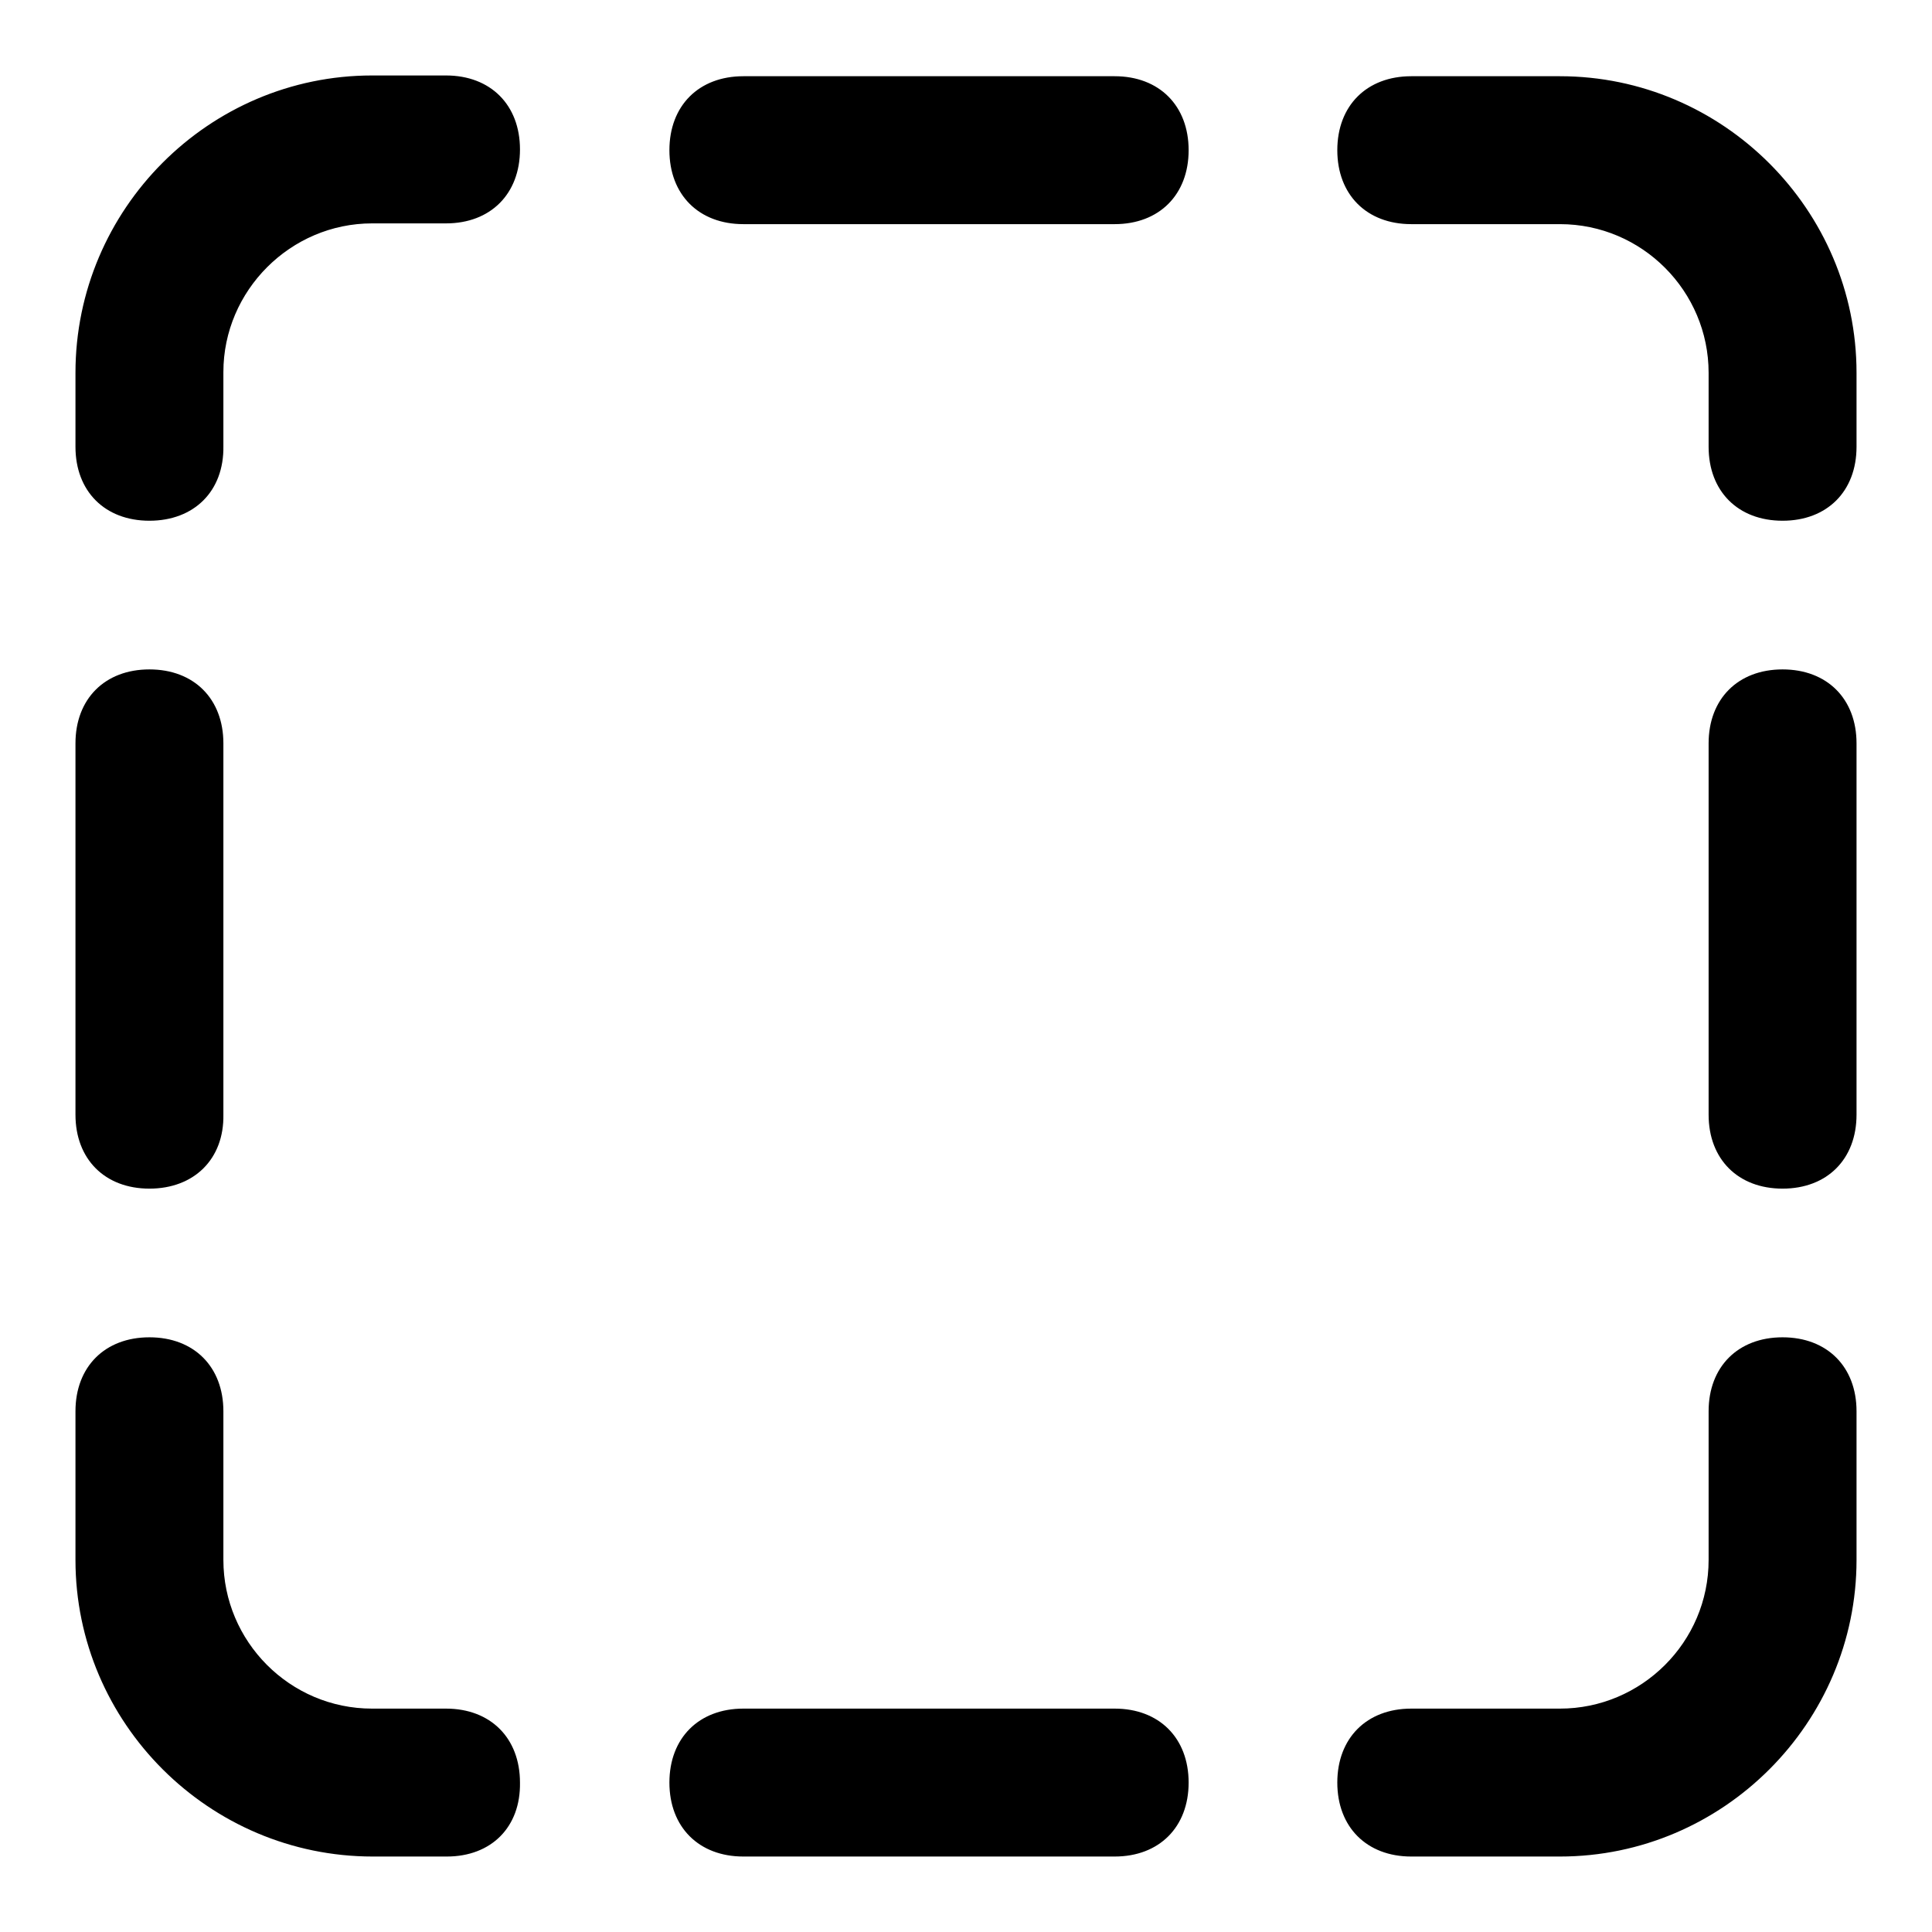
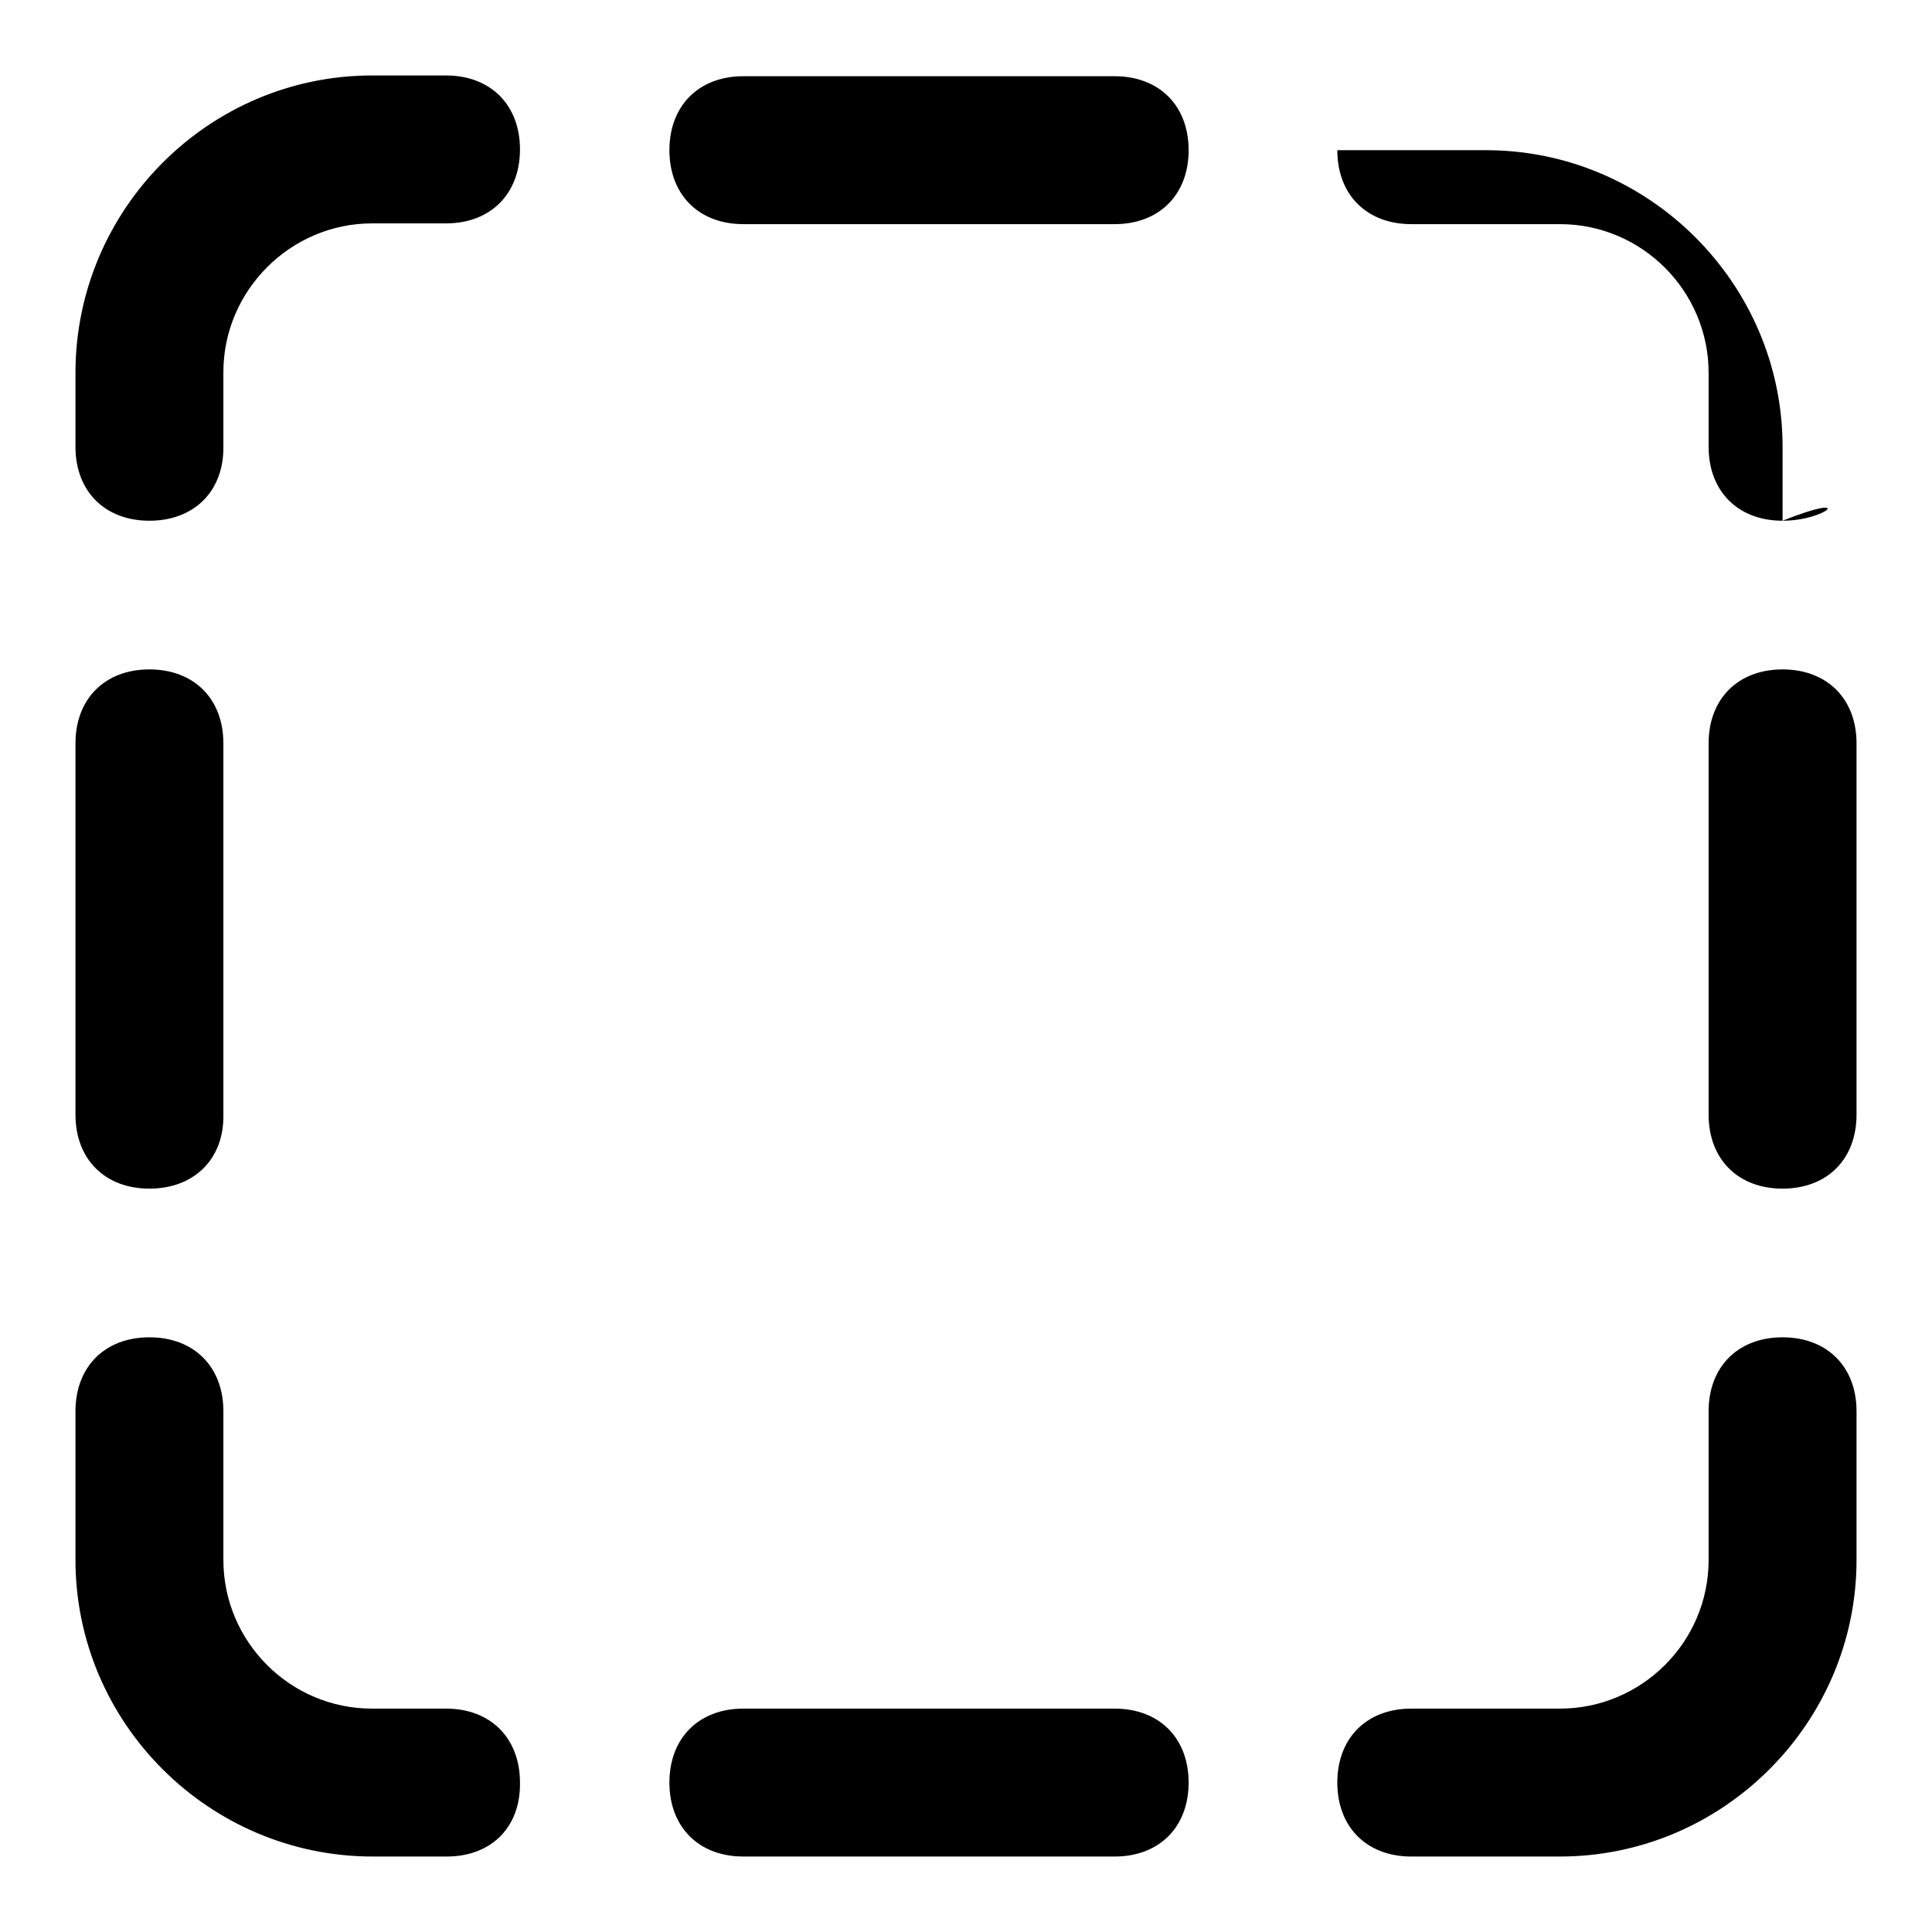
<svg xmlns="http://www.w3.org/2000/svg" version="1.1" x="0px" y="0px" viewBox="0 0 256 256" enable-background="new 0 0 256 256" xml:space="preserve">
  <g>
-     <path fill="#000000" d="M236.2,157.5c-5.9,0-9.8-3.9-9.8-9.8V98.5c0-5.9,3.9-9.8,9.8-9.8c5.9,0,9.8,3.9,9.8,9.8v49.2 C246,153.6,242.1,157.5,236.2,157.5z M147.7,246H98.5c-5.9,0-9.8-3.9-9.8-9.8c0-5.9,3.9-9.8,9.8-9.8h49.2c5.9,0,9.8,3.9,9.8,9.8 C157.5,242.1,153.6,246,147.7,246z M19.8,157.5c-5.9,0-9.8-3.9-9.8-9.8V98.5c0-5.9,3.9-9.8,9.8-9.8c5.9,0,9.8,3.9,9.8,9.8v49.2 C29.7,153.6,25.7,157.5,19.8,157.5z M236.2,69c-5.9,0-9.8-3.9-9.8-9.8v-9.8c0-10.8-8.8-19.7-19.7-19.7H187c-5.9,0-9.8-3.9-9.8-9.8 s3.9-9.8,9.8-9.8h19.7c21.6,0,39.3,17.7,39.3,39.3v9.8C246,65.1,242.1,69,236.2,69z M19.8,69c-5.9,0-9.8-3.9-9.8-9.8v-9.8 C10,27.7,27.7,10,49.3,10h9.8c5.9,0,9.8,3.9,9.8,9.8s-3.9,9.8-9.8,9.8h-9.8c-10.8,0-19.7,8.9-19.7,19.7v9.8 C29.7,65.1,25.7,69,19.8,69z M147.7,29.7H98.5c-5.9,0-9.8-3.9-9.8-9.8s3.9-9.8,9.8-9.8h49.2c5.9,0,9.8,3.9,9.8,9.8 S153.6,29.7,147.7,29.7z M59.2,246h-9.8C27.7,246,10,228.3,10,206.7V187c0-5.9,3.9-9.8,9.8-9.8c5.9,0,9.8,3.9,9.8,9.8v19.7 c0,10.8,8.8,19.7,19.7,19.7h9.8c5.9,0,9.8,3.9,9.8,9.8C69,242.1,65.1,246,59.2,246z M206.7,246H187c-5.9,0-9.8-3.9-9.8-9.8 c0-5.9,3.9-9.8,9.8-9.8h19.7c10.8,0,19.7-8.8,19.7-19.7V187c0-5.9,3.9-9.8,9.8-9.8c5.9,0,9.8,3.9,9.8,9.8v19.7 C246,228.3,228.3,246,206.7,246z" />
+     <path fill="#000000" d="M236.2,157.5c-5.9,0-9.8-3.9-9.8-9.8V98.5c0-5.9,3.9-9.8,9.8-9.8c5.9,0,9.8,3.9,9.8,9.8v49.2 C246,153.6,242.1,157.5,236.2,157.5z M147.7,246H98.5c-5.9,0-9.8-3.9-9.8-9.8c0-5.9,3.9-9.8,9.8-9.8h49.2c5.9,0,9.8,3.9,9.8,9.8 C157.5,242.1,153.6,246,147.7,246z M19.8,157.5c-5.9,0-9.8-3.9-9.8-9.8V98.5c0-5.9,3.9-9.8,9.8-9.8c5.9,0,9.8,3.9,9.8,9.8v49.2 C29.7,153.6,25.7,157.5,19.8,157.5z M236.2,69c-5.9,0-9.8-3.9-9.8-9.8v-9.8c0-10.8-8.8-19.7-19.7-19.7H187c-5.9,0-9.8-3.9-9.8-9.8 h19.7c21.6,0,39.3,17.7,39.3,39.3v9.8C246,65.1,242.1,69,236.2,69z M19.8,69c-5.9,0-9.8-3.9-9.8-9.8v-9.8 C10,27.7,27.7,10,49.3,10h9.8c5.9,0,9.8,3.9,9.8,9.8s-3.9,9.8-9.8,9.8h-9.8c-10.8,0-19.7,8.9-19.7,19.7v9.8 C29.7,65.1,25.7,69,19.8,69z M147.7,29.7H98.5c-5.9,0-9.8-3.9-9.8-9.8s3.9-9.8,9.8-9.8h49.2c5.9,0,9.8,3.9,9.8,9.8 S153.6,29.7,147.7,29.7z M59.2,246h-9.8C27.7,246,10,228.3,10,206.7V187c0-5.9,3.9-9.8,9.8-9.8c5.9,0,9.8,3.9,9.8,9.8v19.7 c0,10.8,8.8,19.7,19.7,19.7h9.8c5.9,0,9.8,3.9,9.8,9.8C69,242.1,65.1,246,59.2,246z M206.7,246H187c-5.9,0-9.8-3.9-9.8-9.8 c0-5.9,3.9-9.8,9.8-9.8h19.7c10.8,0,19.7-8.8,19.7-19.7V187c0-5.9,3.9-9.8,9.8-9.8c5.9,0,9.8,3.9,9.8,9.8v19.7 C246,228.3,228.3,246,206.7,246z" />
  </g>
</svg>